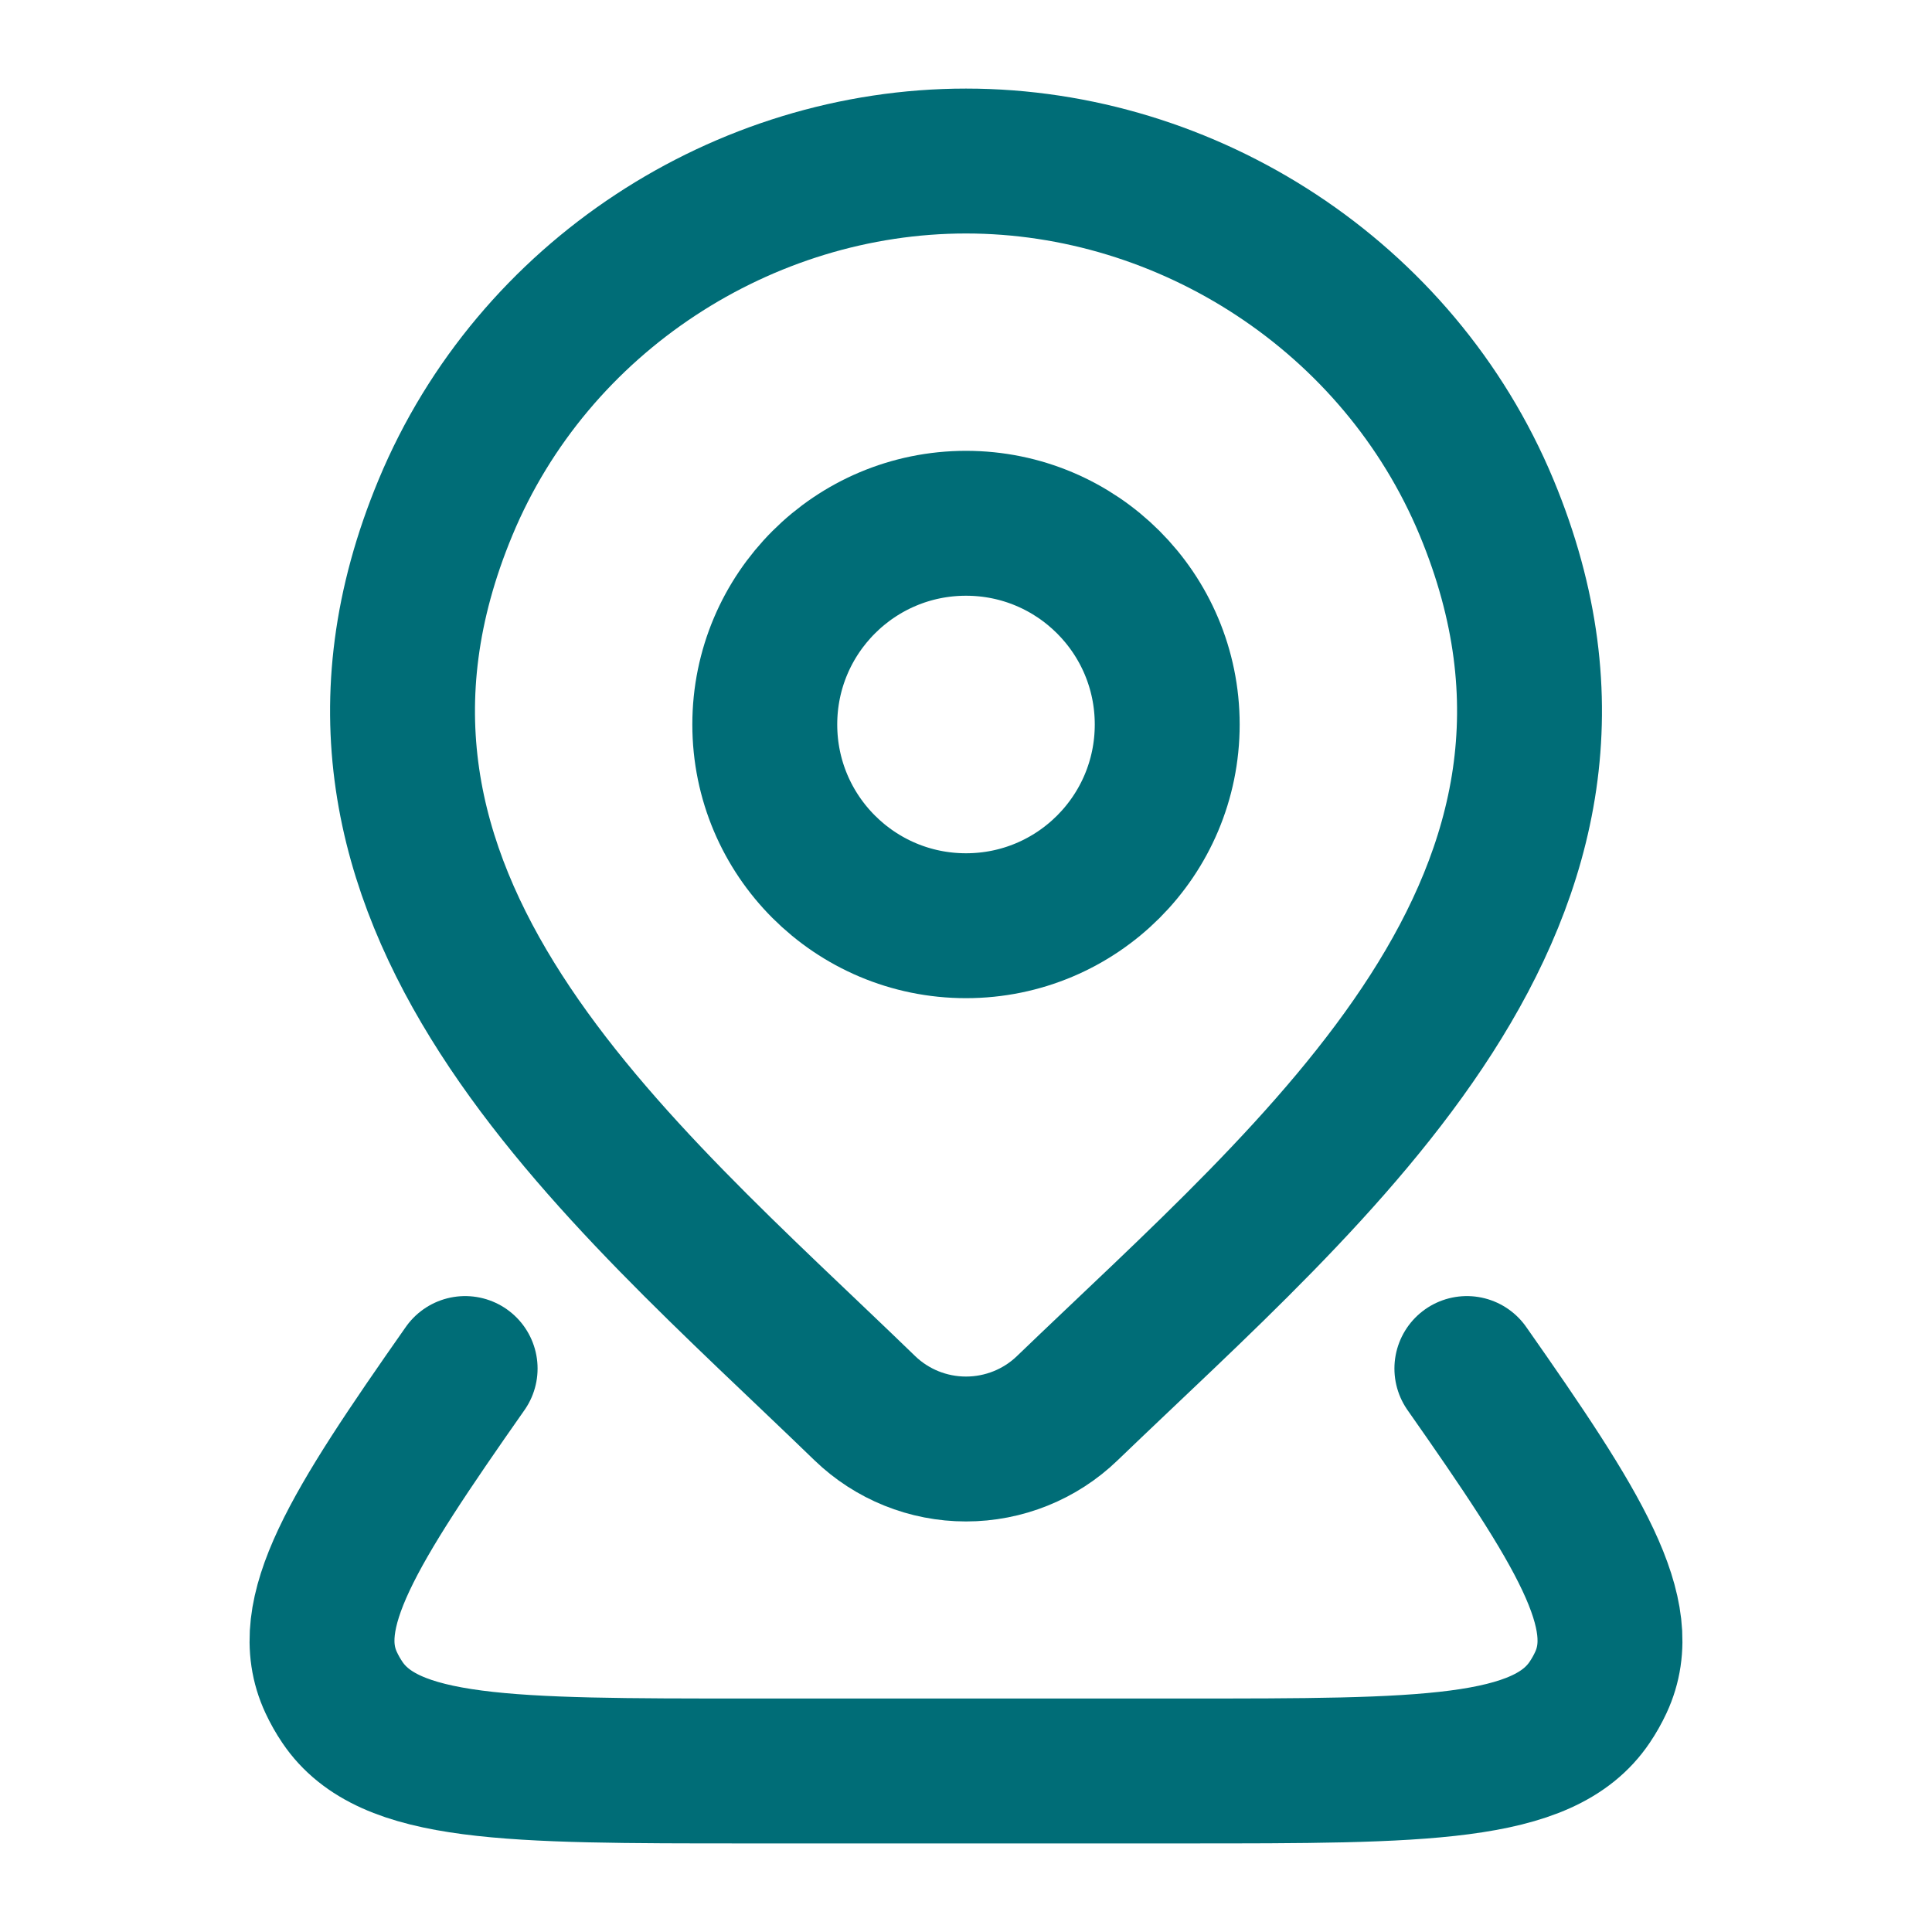
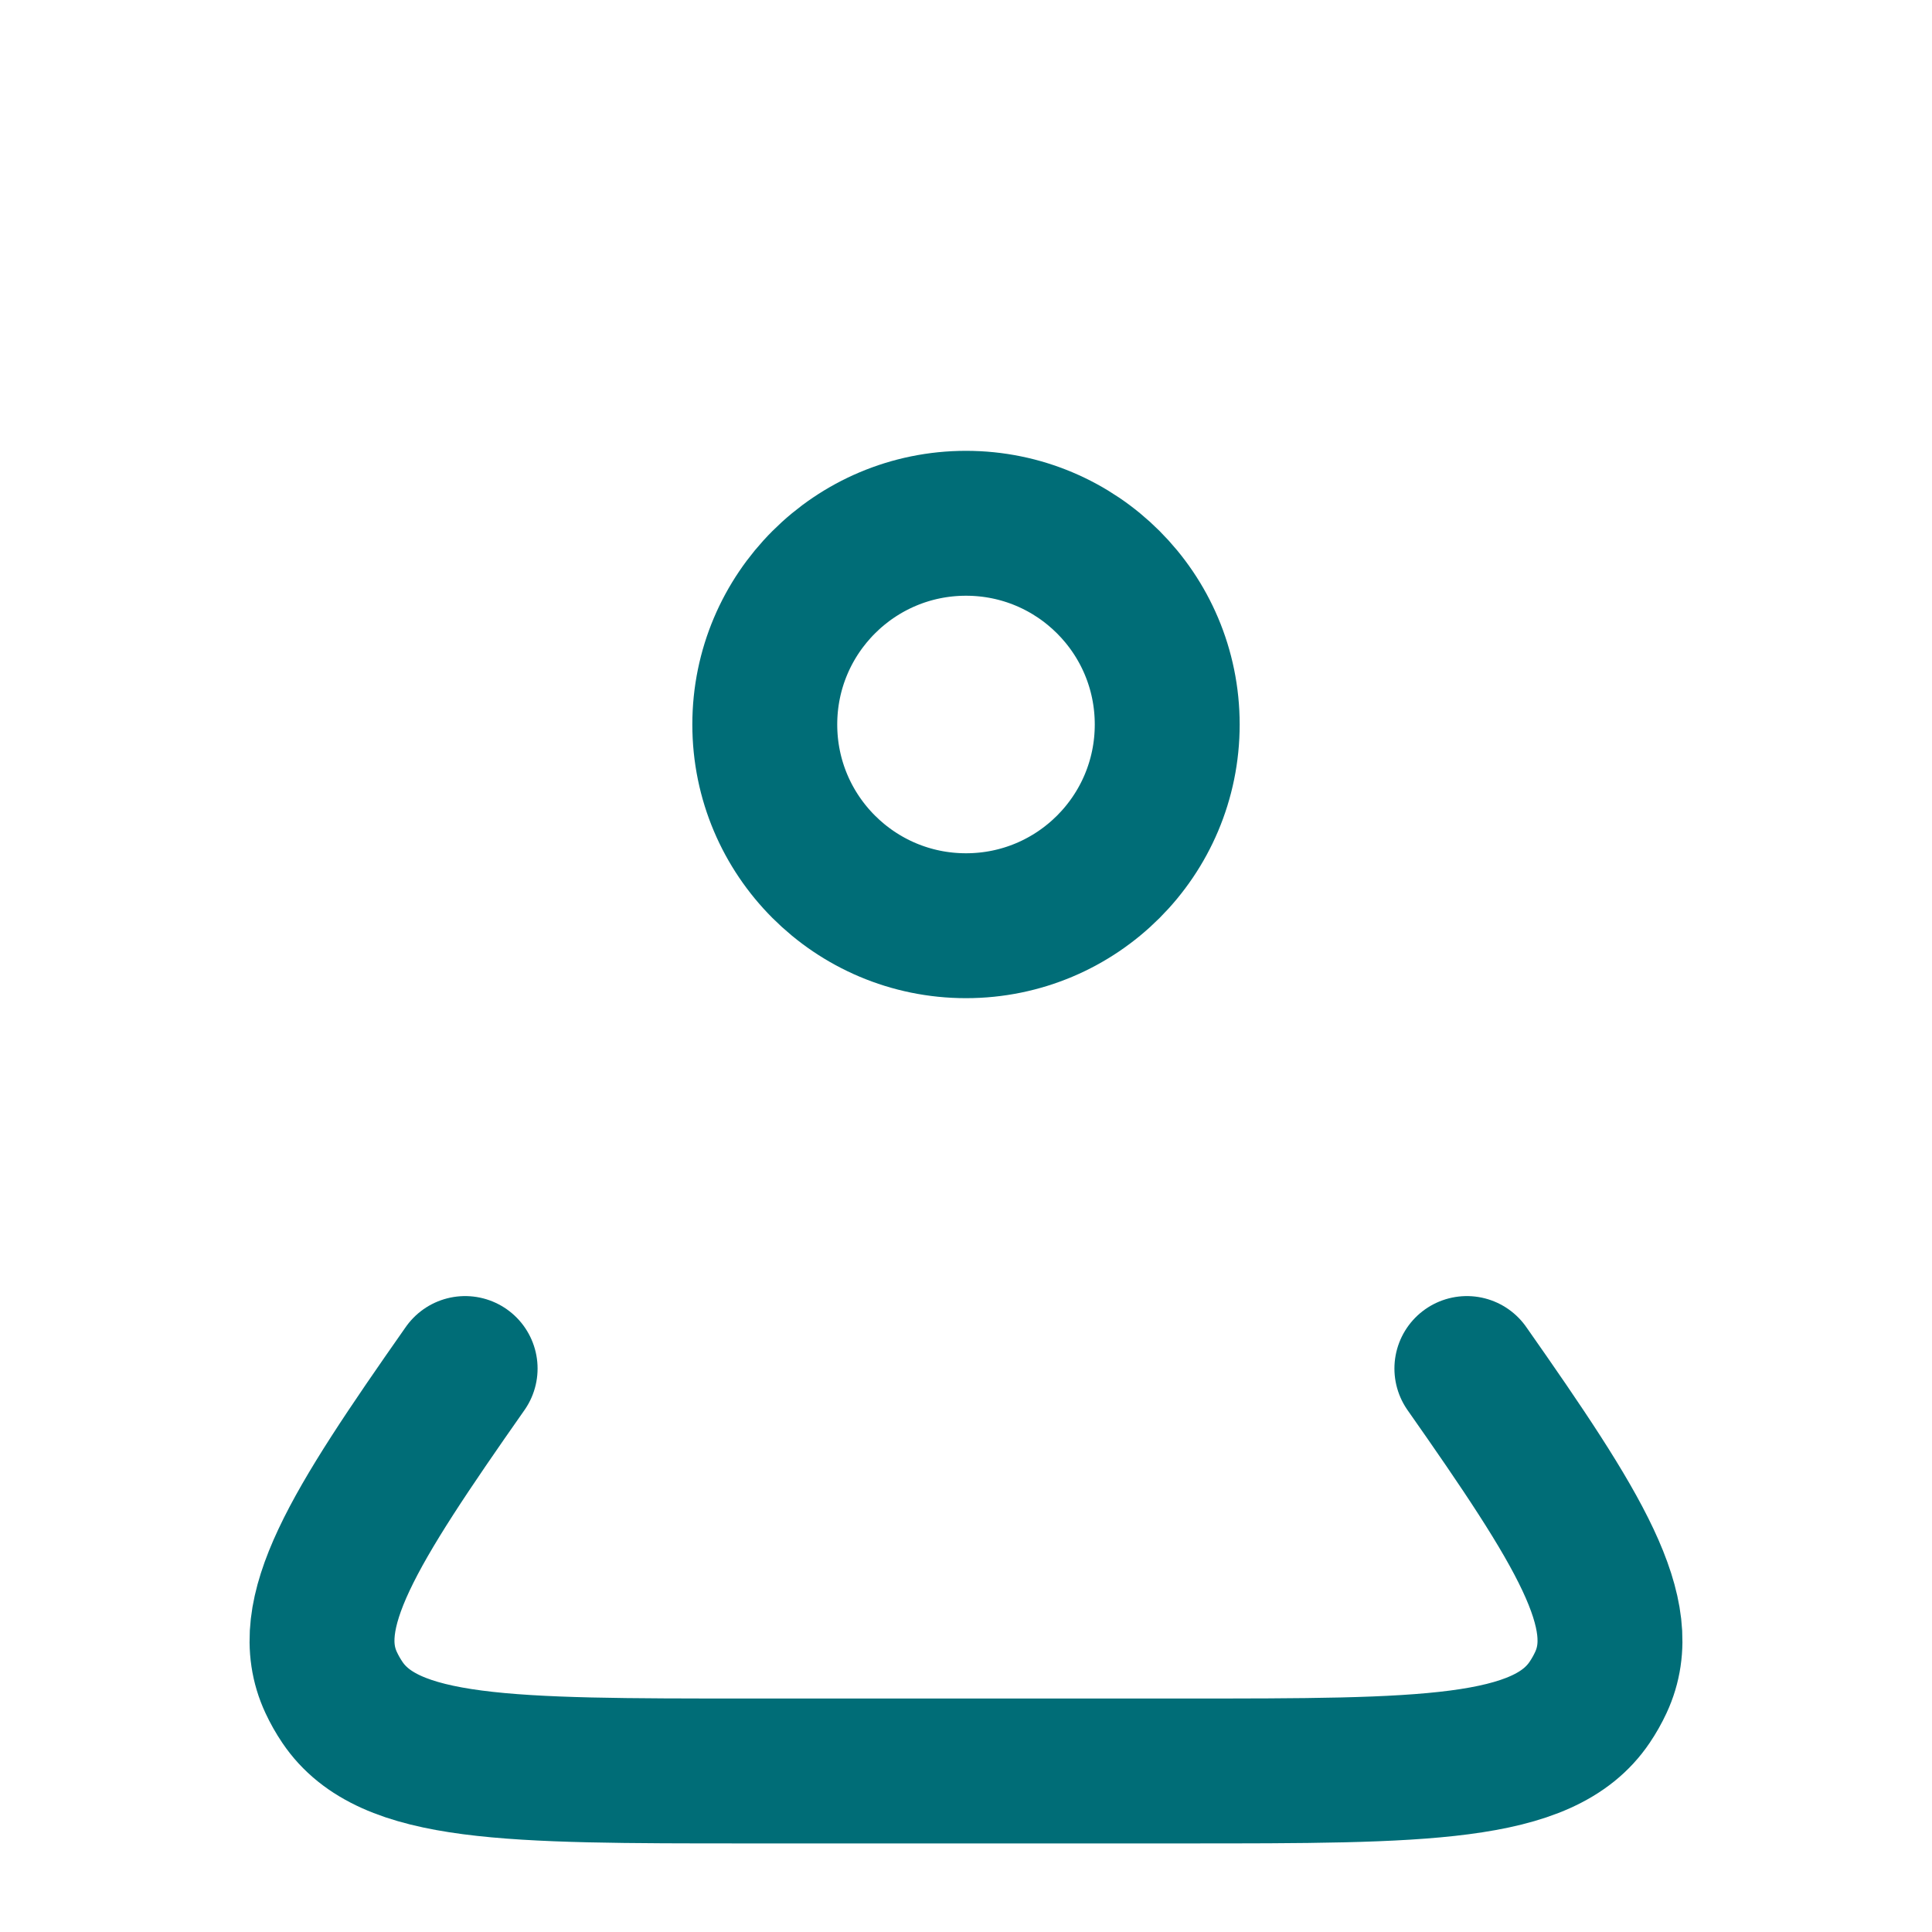
<svg xmlns="http://www.w3.org/2000/svg" width="20" height="20" viewBox="0 0 20 20" fill="none">
  <path d="M12.083 7.5C12.083 8.651 11.151 9.583 10 9.583C8.85 9.583 7.917 8.651 7.917 7.5C7.917 6.349 8.85 5.417 10 5.417C11.151 5.417 12.083 6.349 12.083 7.5Z" stroke="#006D77" stroke-width="1.5" />
  <path d="M15.185 14.167C16.347 15.824 16.903 16.706 16.572 17.417C16.539 17.488 16.5 17.557 16.456 17.622C15.977 18.333 14.739 18.333 12.265 18.333H7.735C5.26 18.333 4.023 18.333 3.544 17.622C3.5 17.557 3.461 17.488 3.428 17.417C3.097 16.706 3.653 15.824 4.815 14.167" stroke="#006D77" stroke-width="1.5" stroke-linecap="round" stroke-linejoin="round" />
-   <path d="M11.048 14.578C10.767 14.849 10.391 15 10 15C9.609 15 9.234 14.849 8.953 14.578C6.379 12.084 2.929 9.298 4.612 5.253C5.521 3.066 7.704 1.667 10 1.667C12.296 1.667 14.479 3.066 15.389 5.253C17.069 9.293 13.628 12.093 11.048 14.578Z" stroke="#006D77" stroke-width="1.5" />
</svg>